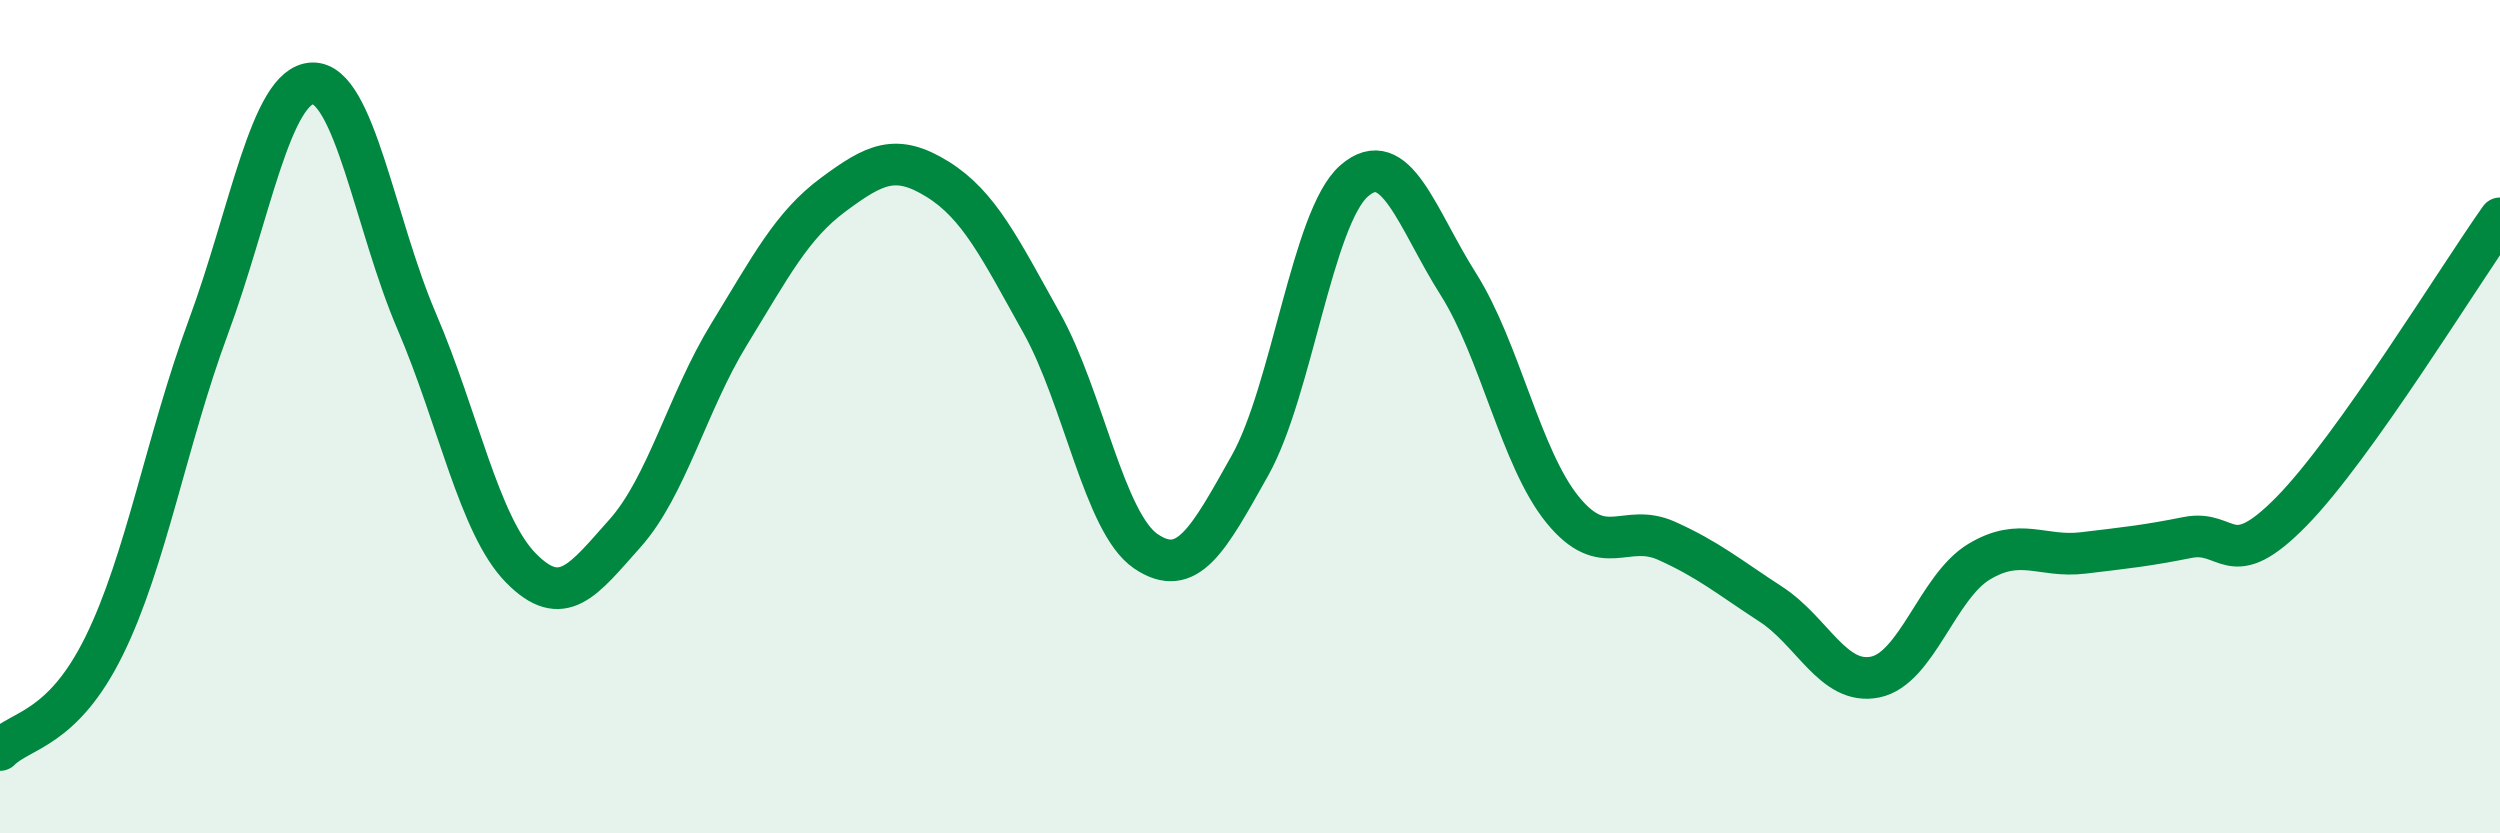
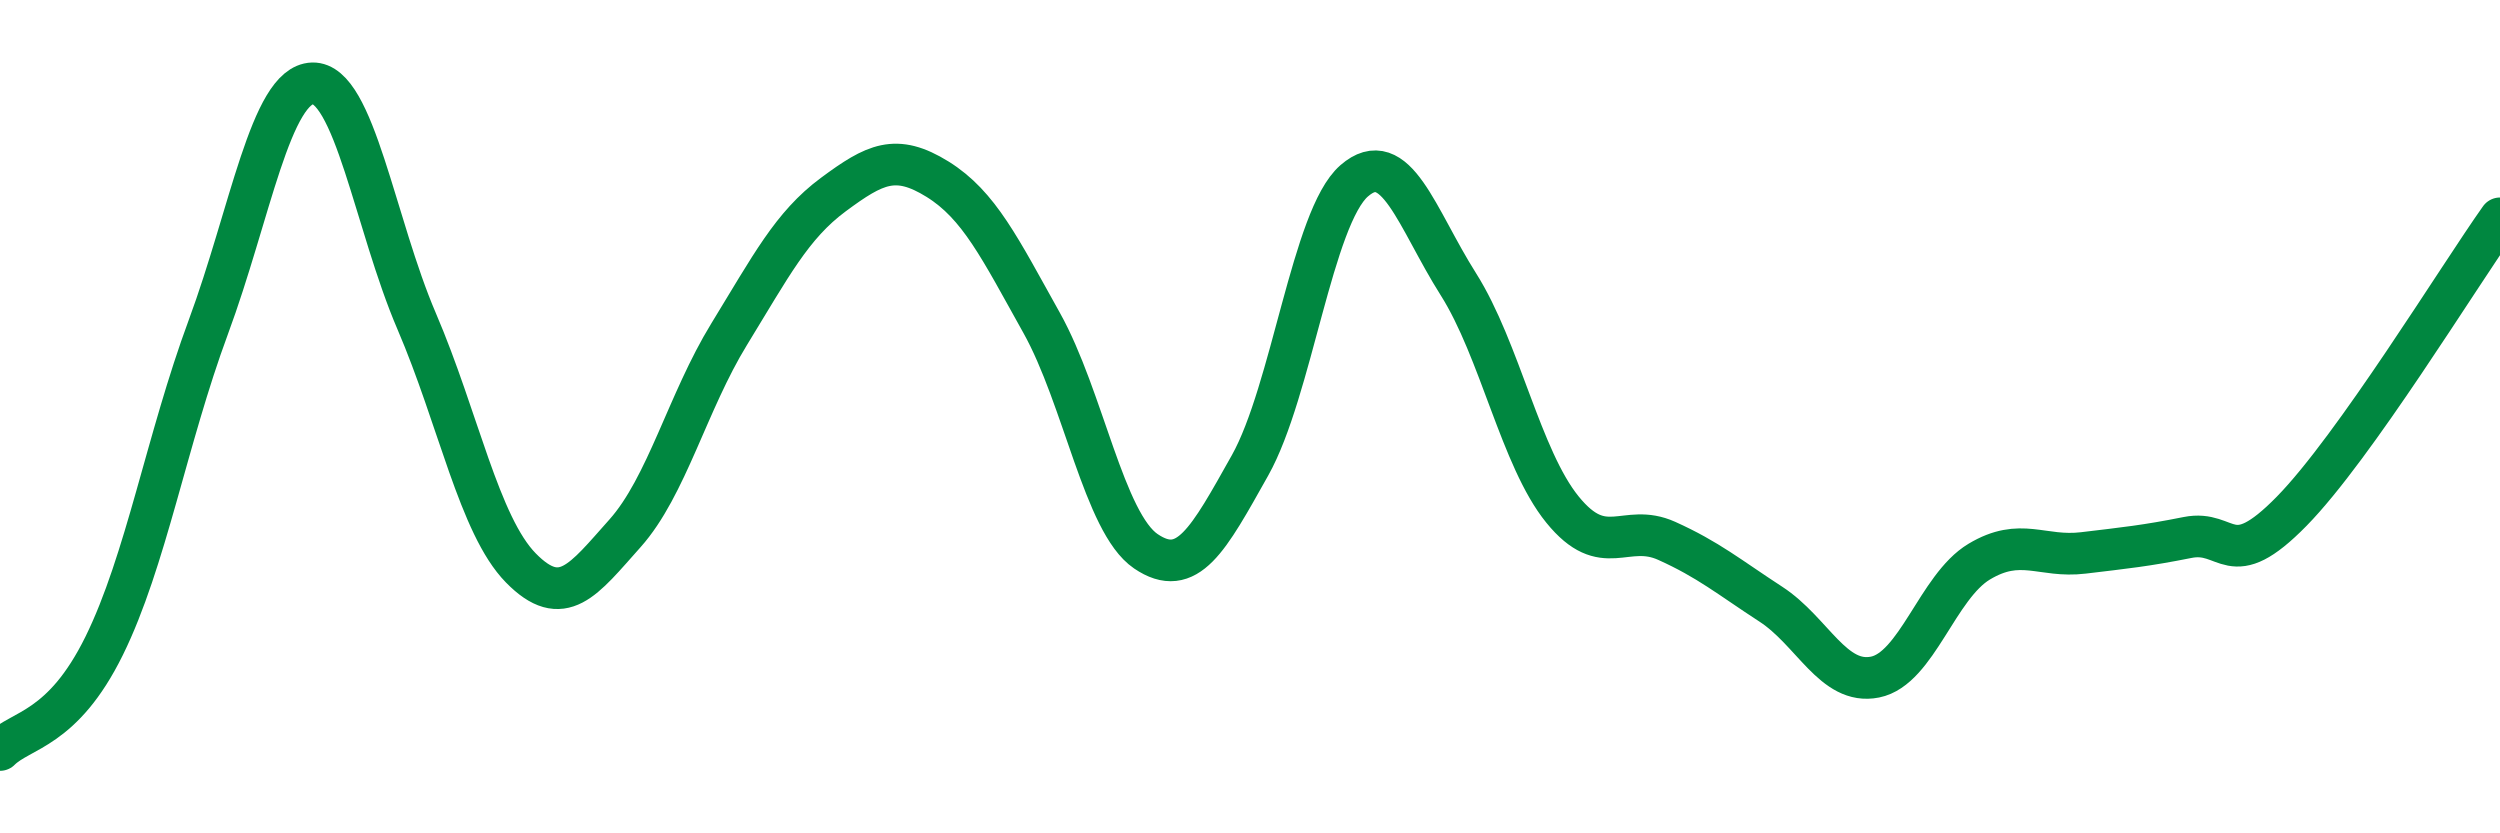
<svg xmlns="http://www.w3.org/2000/svg" width="60" height="20" viewBox="0 0 60 20">
-   <path d="M 0,18 C 0.5,17.5 1.5,17.53 2.5,15.5 C 3.5,13.47 4,10.55 5,7.85 C 6,5.15 6.5,2.03 7.5,2 C 8.5,1.97 9,5.38 10,7.71 C 11,10.04 11.5,12.61 12.5,13.63 C 13.5,14.65 14,13.92 15,12.8 C 16,11.68 16.5,9.65 17.5,8.02 C 18.5,6.39 19,5.41 20,4.67 C 21,3.93 21.5,3.68 22.5,4.3 C 23.5,4.92 24,5.96 25,7.75 C 26,9.54 26.5,12.55 27.5,13.23 C 28.5,13.91 29,12.95 30,11.17 C 31,9.39 31.5,5.21 32.5,4.34 C 33.5,3.47 34,5.24 35,6.82 C 36,8.4 36.5,11 37.5,12.23 C 38.5,13.46 39,12.53 40,12.98 C 41,13.43 41.5,13.85 42.5,14.5 C 43.5,15.15 44,16.45 45,16.25 C 46,16.05 46.5,14.08 47.5,13.48 C 48.5,12.88 49,13.39 50,13.27 C 51,13.15 51.5,13.1 52.5,12.9 C 53.5,12.7 53.5,13.8 55,12.27 C 56.5,10.74 59,6.65 60,5.24L60 20L0 20Z" fill="#008740" opacity="0.1" stroke-linecap="round" stroke-linejoin="round" />
  <path d="M 0,18 C 0.5,17.5 1.5,17.53 2.5,15.5 C 3.5,13.47 4,10.55 5,7.85 C 6,5.15 6.5,2.03 7.5,2 C 8.5,1.97 9,5.38 10,7.71 C 11,10.04 11.5,12.61 12.5,13.63 C 13.5,14.65 14,13.92 15,12.8 C 16,11.68 16.5,9.65 17.5,8.02 C 18.5,6.39 19,5.41 20,4.67 C 21,3.93 21.5,3.68 22.5,4.3 C 23.5,4.92 24,5.96 25,7.75 C 26,9.54 26.5,12.55 27.5,13.23 C 28.5,13.91 29,12.95 30,11.17 C 31,9.39 31.5,5.21 32.5,4.34 C 33.5,3.47 34,5.24 35,6.82 C 36,8.4 36.5,11 37.5,12.23 C 38.5,13.46 39,12.53 40,12.98 C 41,13.43 41.5,13.85 42.5,14.5 C 43.5,15.15 44,16.45 45,16.25 C 46,16.05 46.5,14.08 47.5,13.48 C 48.5,12.88 49,13.39 50,13.27 C 51,13.15 51.5,13.1 52.5,12.9 C 53.5,12.7 53.5,13.8 55,12.27 C 56.5,10.74 59,6.65 60,5.24" stroke="#008740" stroke-width="1" fill="none" stroke-linecap="round" stroke-linejoin="round" />
</svg>